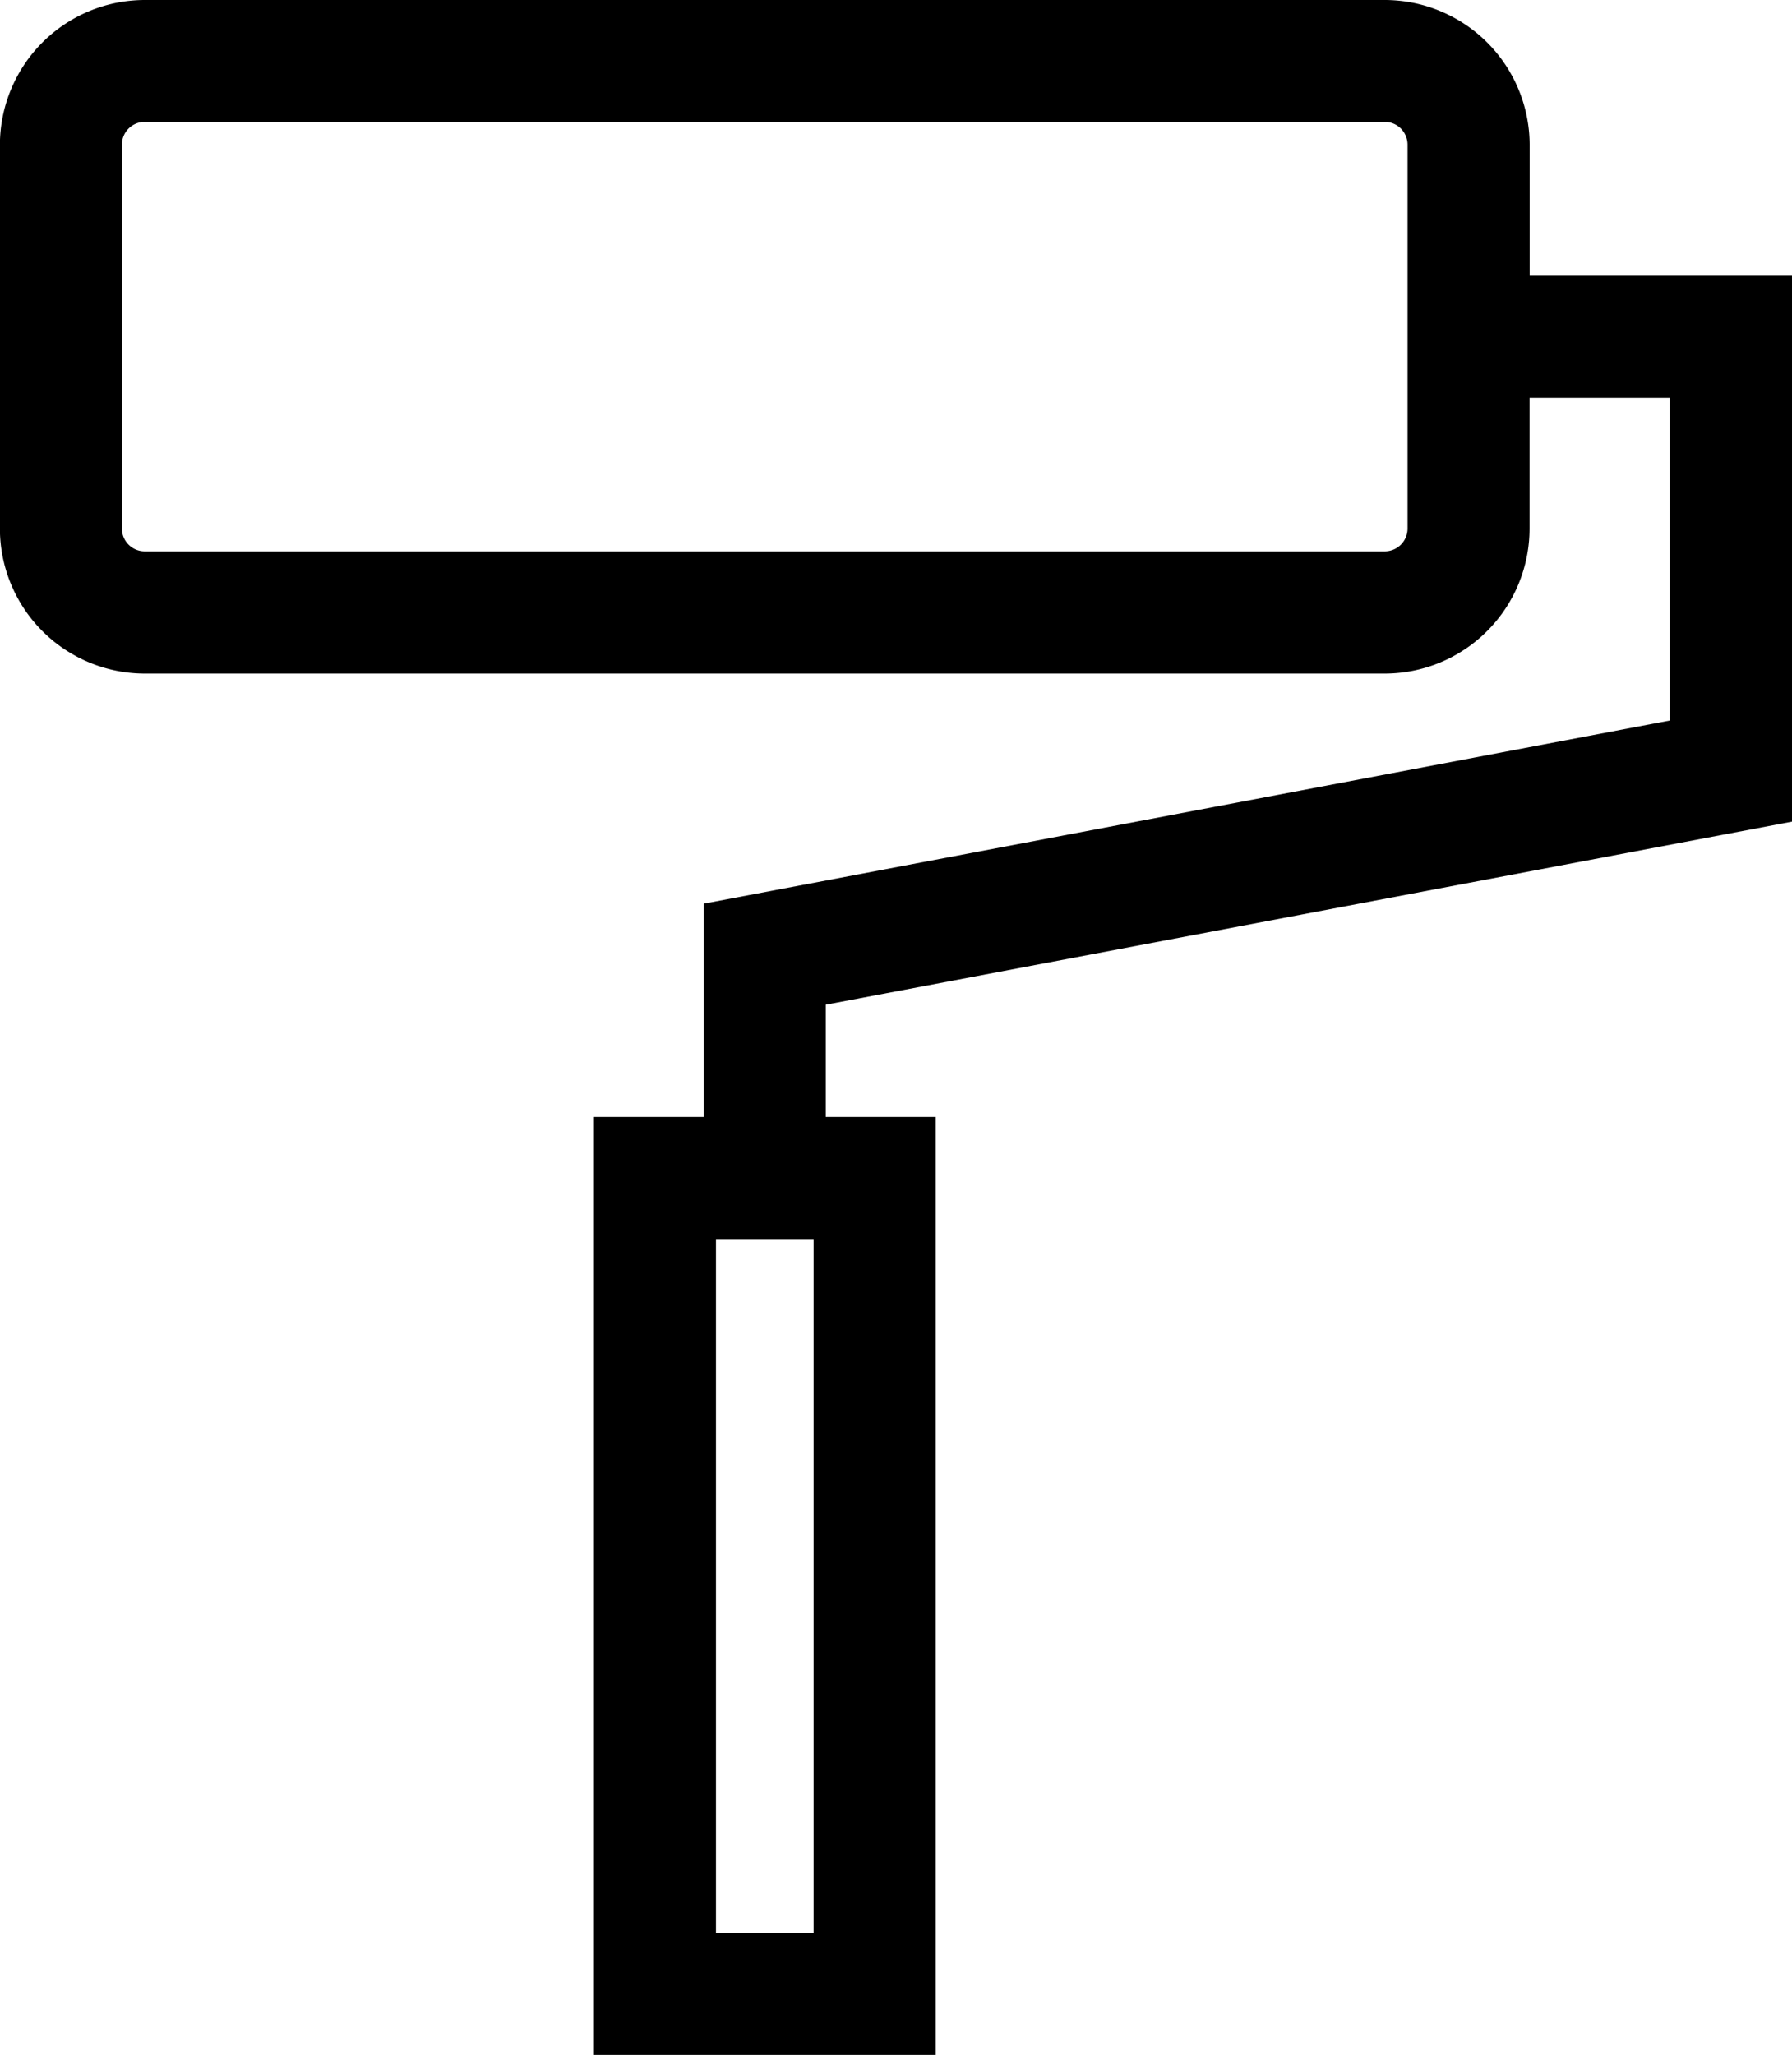
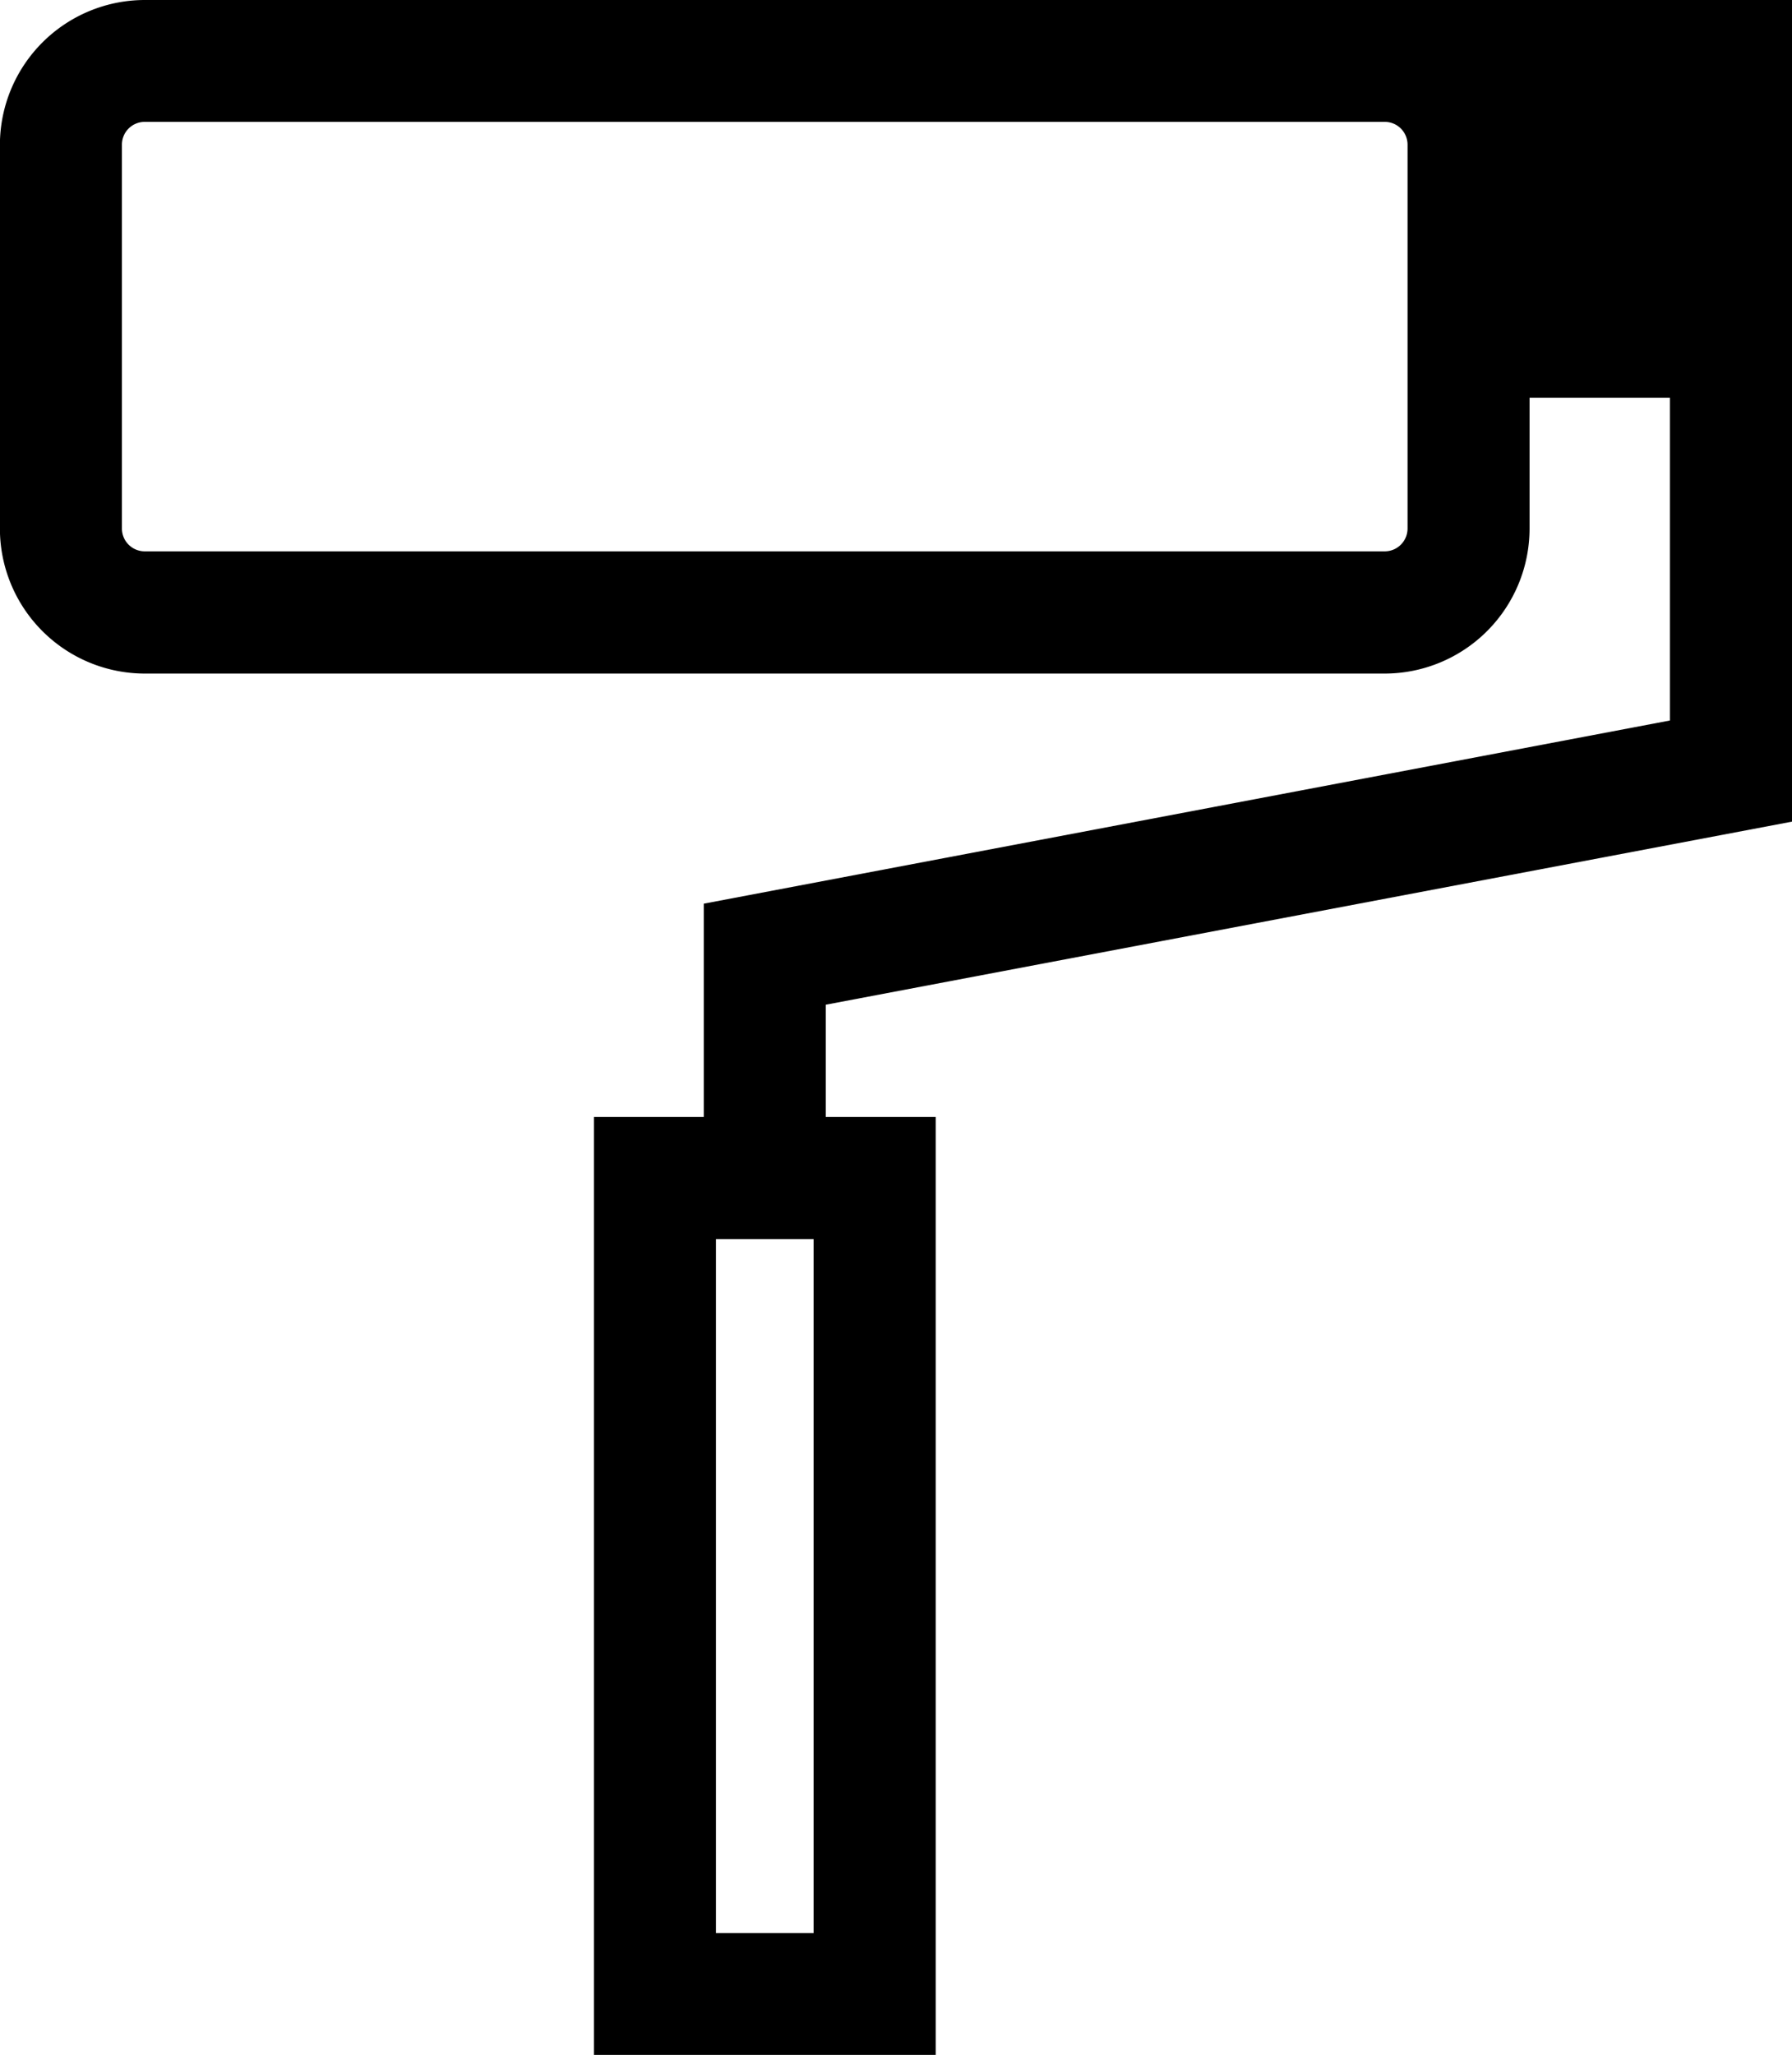
<svg xmlns="http://www.w3.org/2000/svg" id="paint-roller" width="18.682" height="21.417" viewBox="0 0 18.682 21.417">
  <g id="Group_795" data-name="Group 795" transform="translate(0)">
-     <path id="Path_3183" data-name="Path 3183" d="M51.373,8.563V2.873H48.638V1.51A1.512,1.512,0,0,0,47.127,0H34.2a1.512,1.512,0,0,0-1.51,1.51v4a1.512,1.512,0,0,0,1.51,1.51H47.127a1.512,1.512,0,0,0,1.51-1.51V4.145H50.1V7.509L40.028,9.418v2.223H38.883v9.775h3.563V11.641H41.3v-1.17ZM47.127,5.746H34.2a.238.238,0,0,1-.238-.238v-4a.238.238,0,0,1,.238-.238H47.127a.238.238,0,0,1,.238.238v4h0A.238.238,0,0,1,47.127,5.746Zm-5.954,14.4H40.155V12.914h1.018Z" transform="translate(-32.691)" />
+     <path id="Path_3183" data-name="Path 3183" d="M51.373,8.563V2.873V1.51A1.512,1.512,0,0,0,47.127,0H34.2a1.512,1.512,0,0,0-1.51,1.51v4a1.512,1.512,0,0,0,1.51,1.51H47.127a1.512,1.512,0,0,0,1.51-1.51V4.145H50.1V7.509L40.028,9.418v2.223H38.883v9.775h3.563V11.641H41.3v-1.17ZM47.127,5.746H34.2a.238.238,0,0,1-.238-.238v-4a.238.238,0,0,1,.238-.238H47.127a.238.238,0,0,1,.238.238v4h0A.238.238,0,0,1,47.127,5.746Zm-5.954,14.4H40.155V12.914h1.018Z" transform="translate(-32.691)" />
  </g>
</svg>